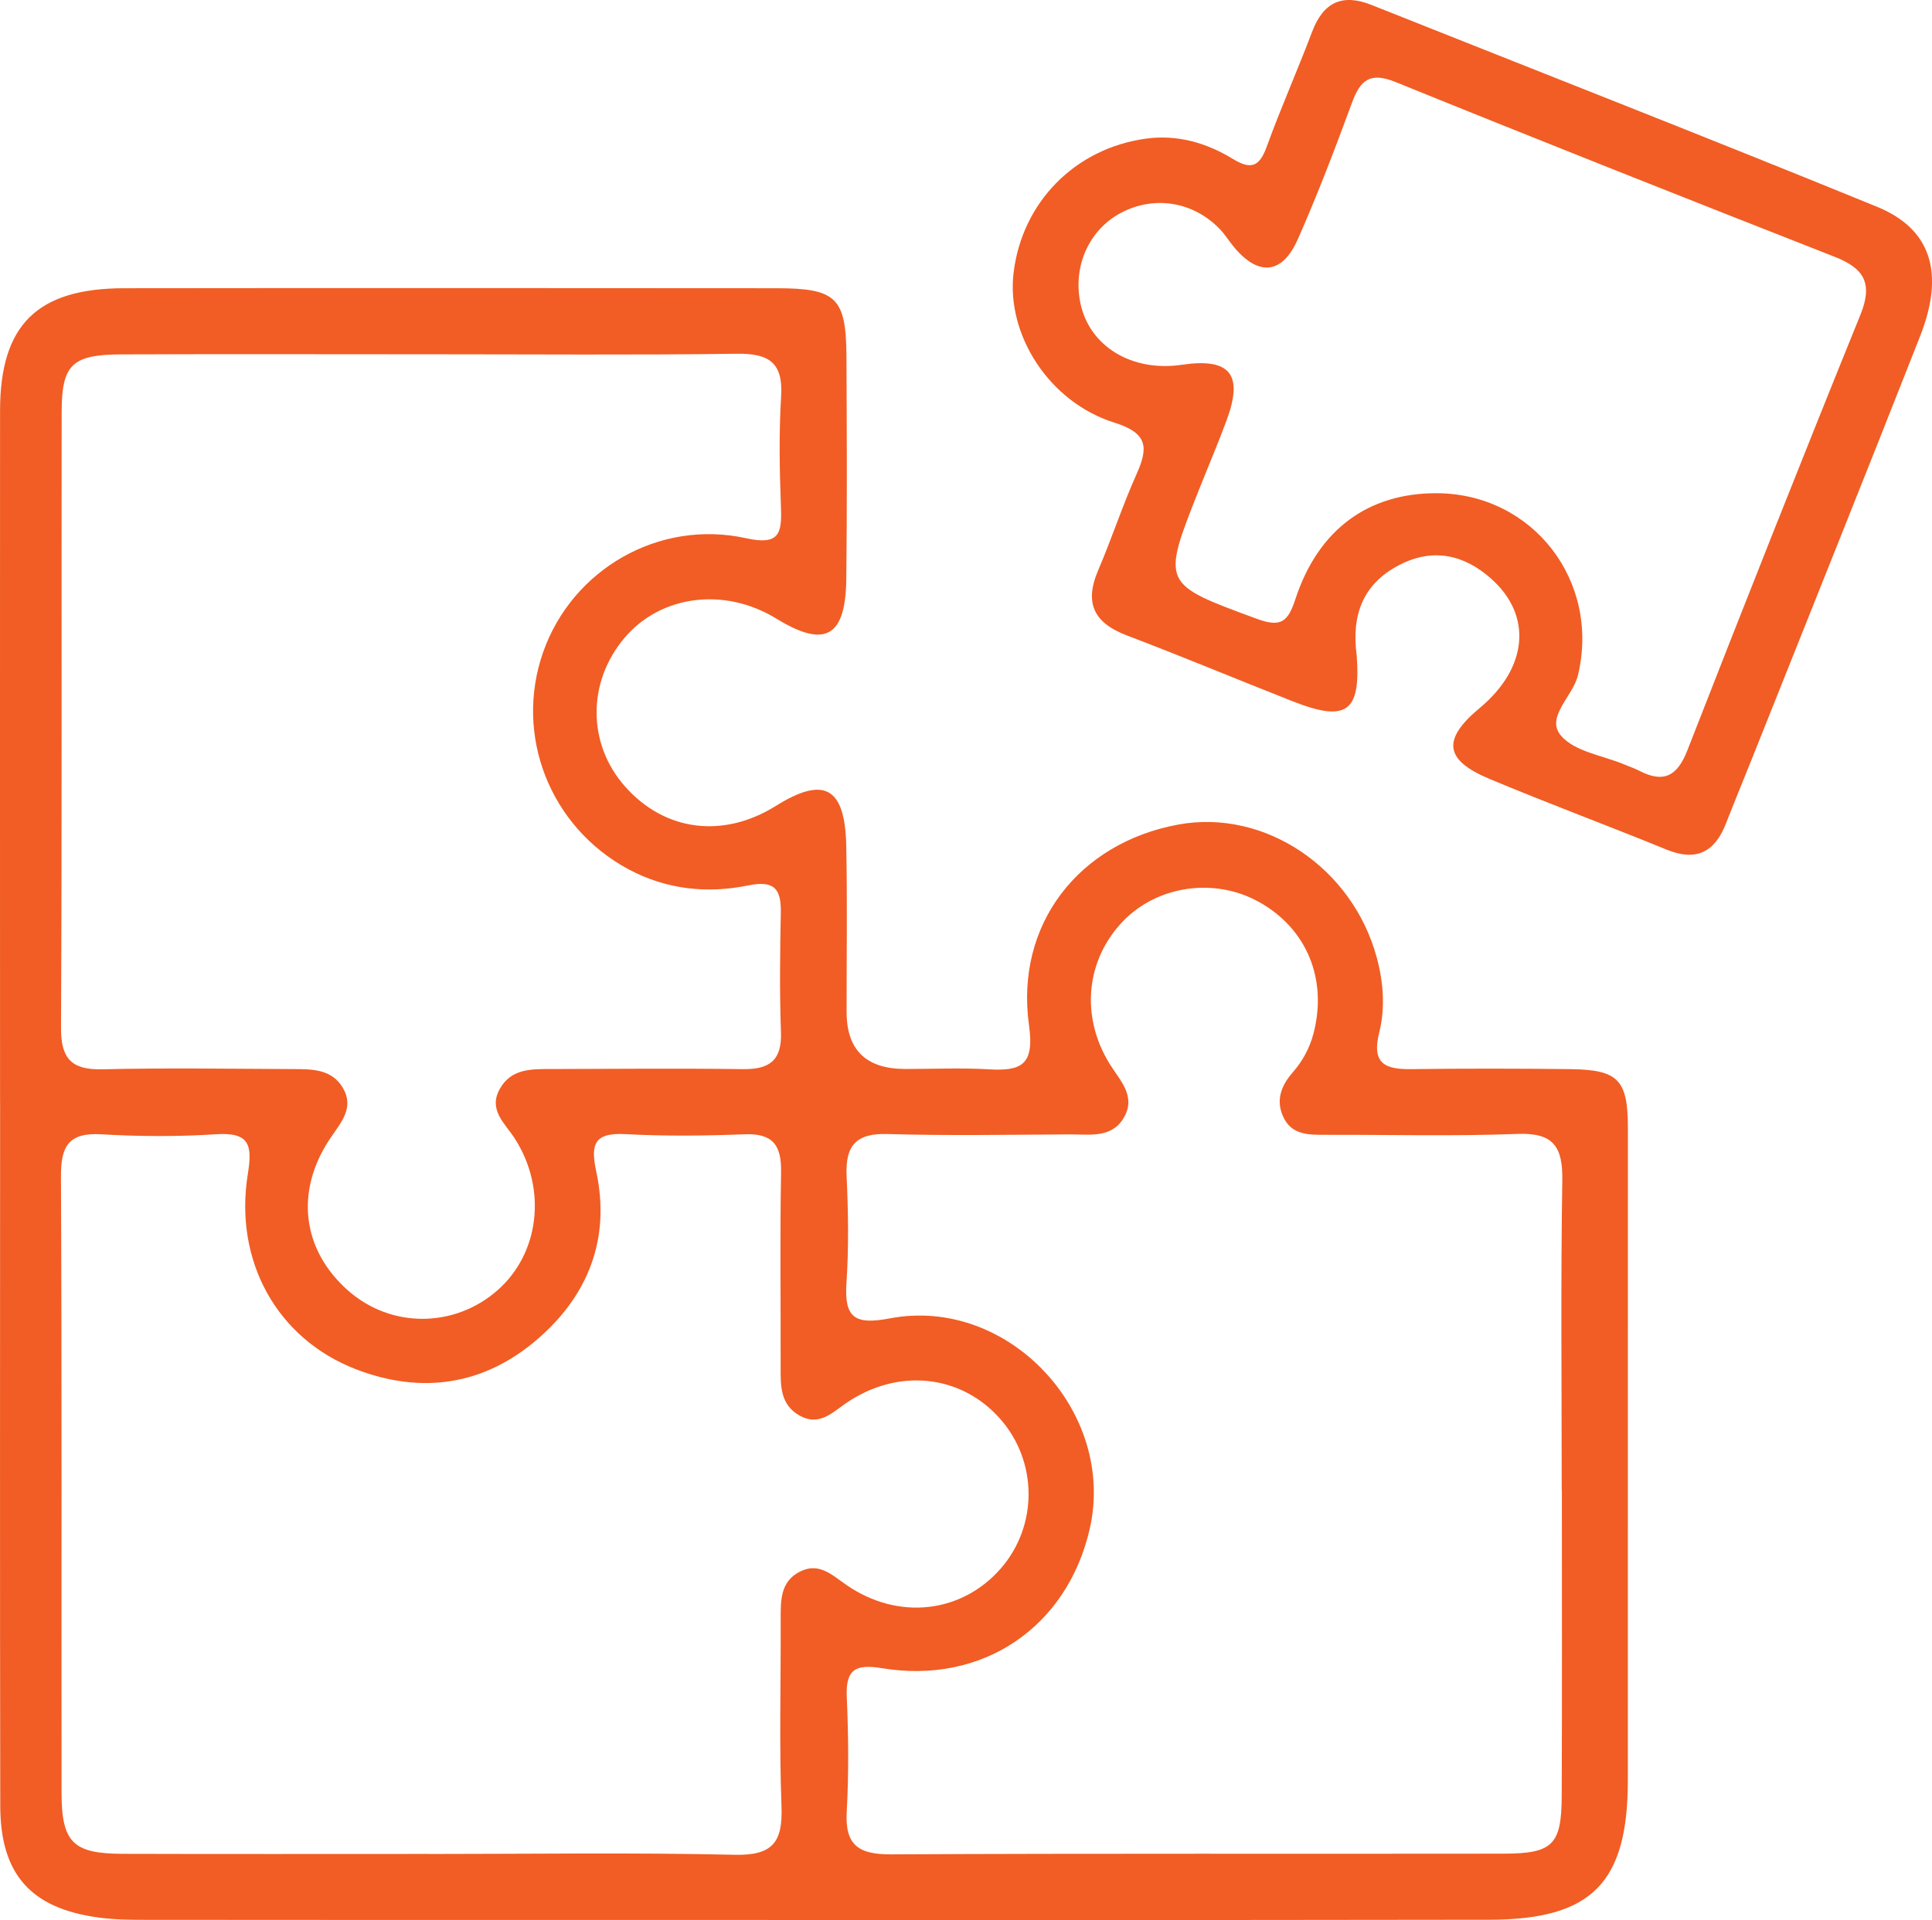
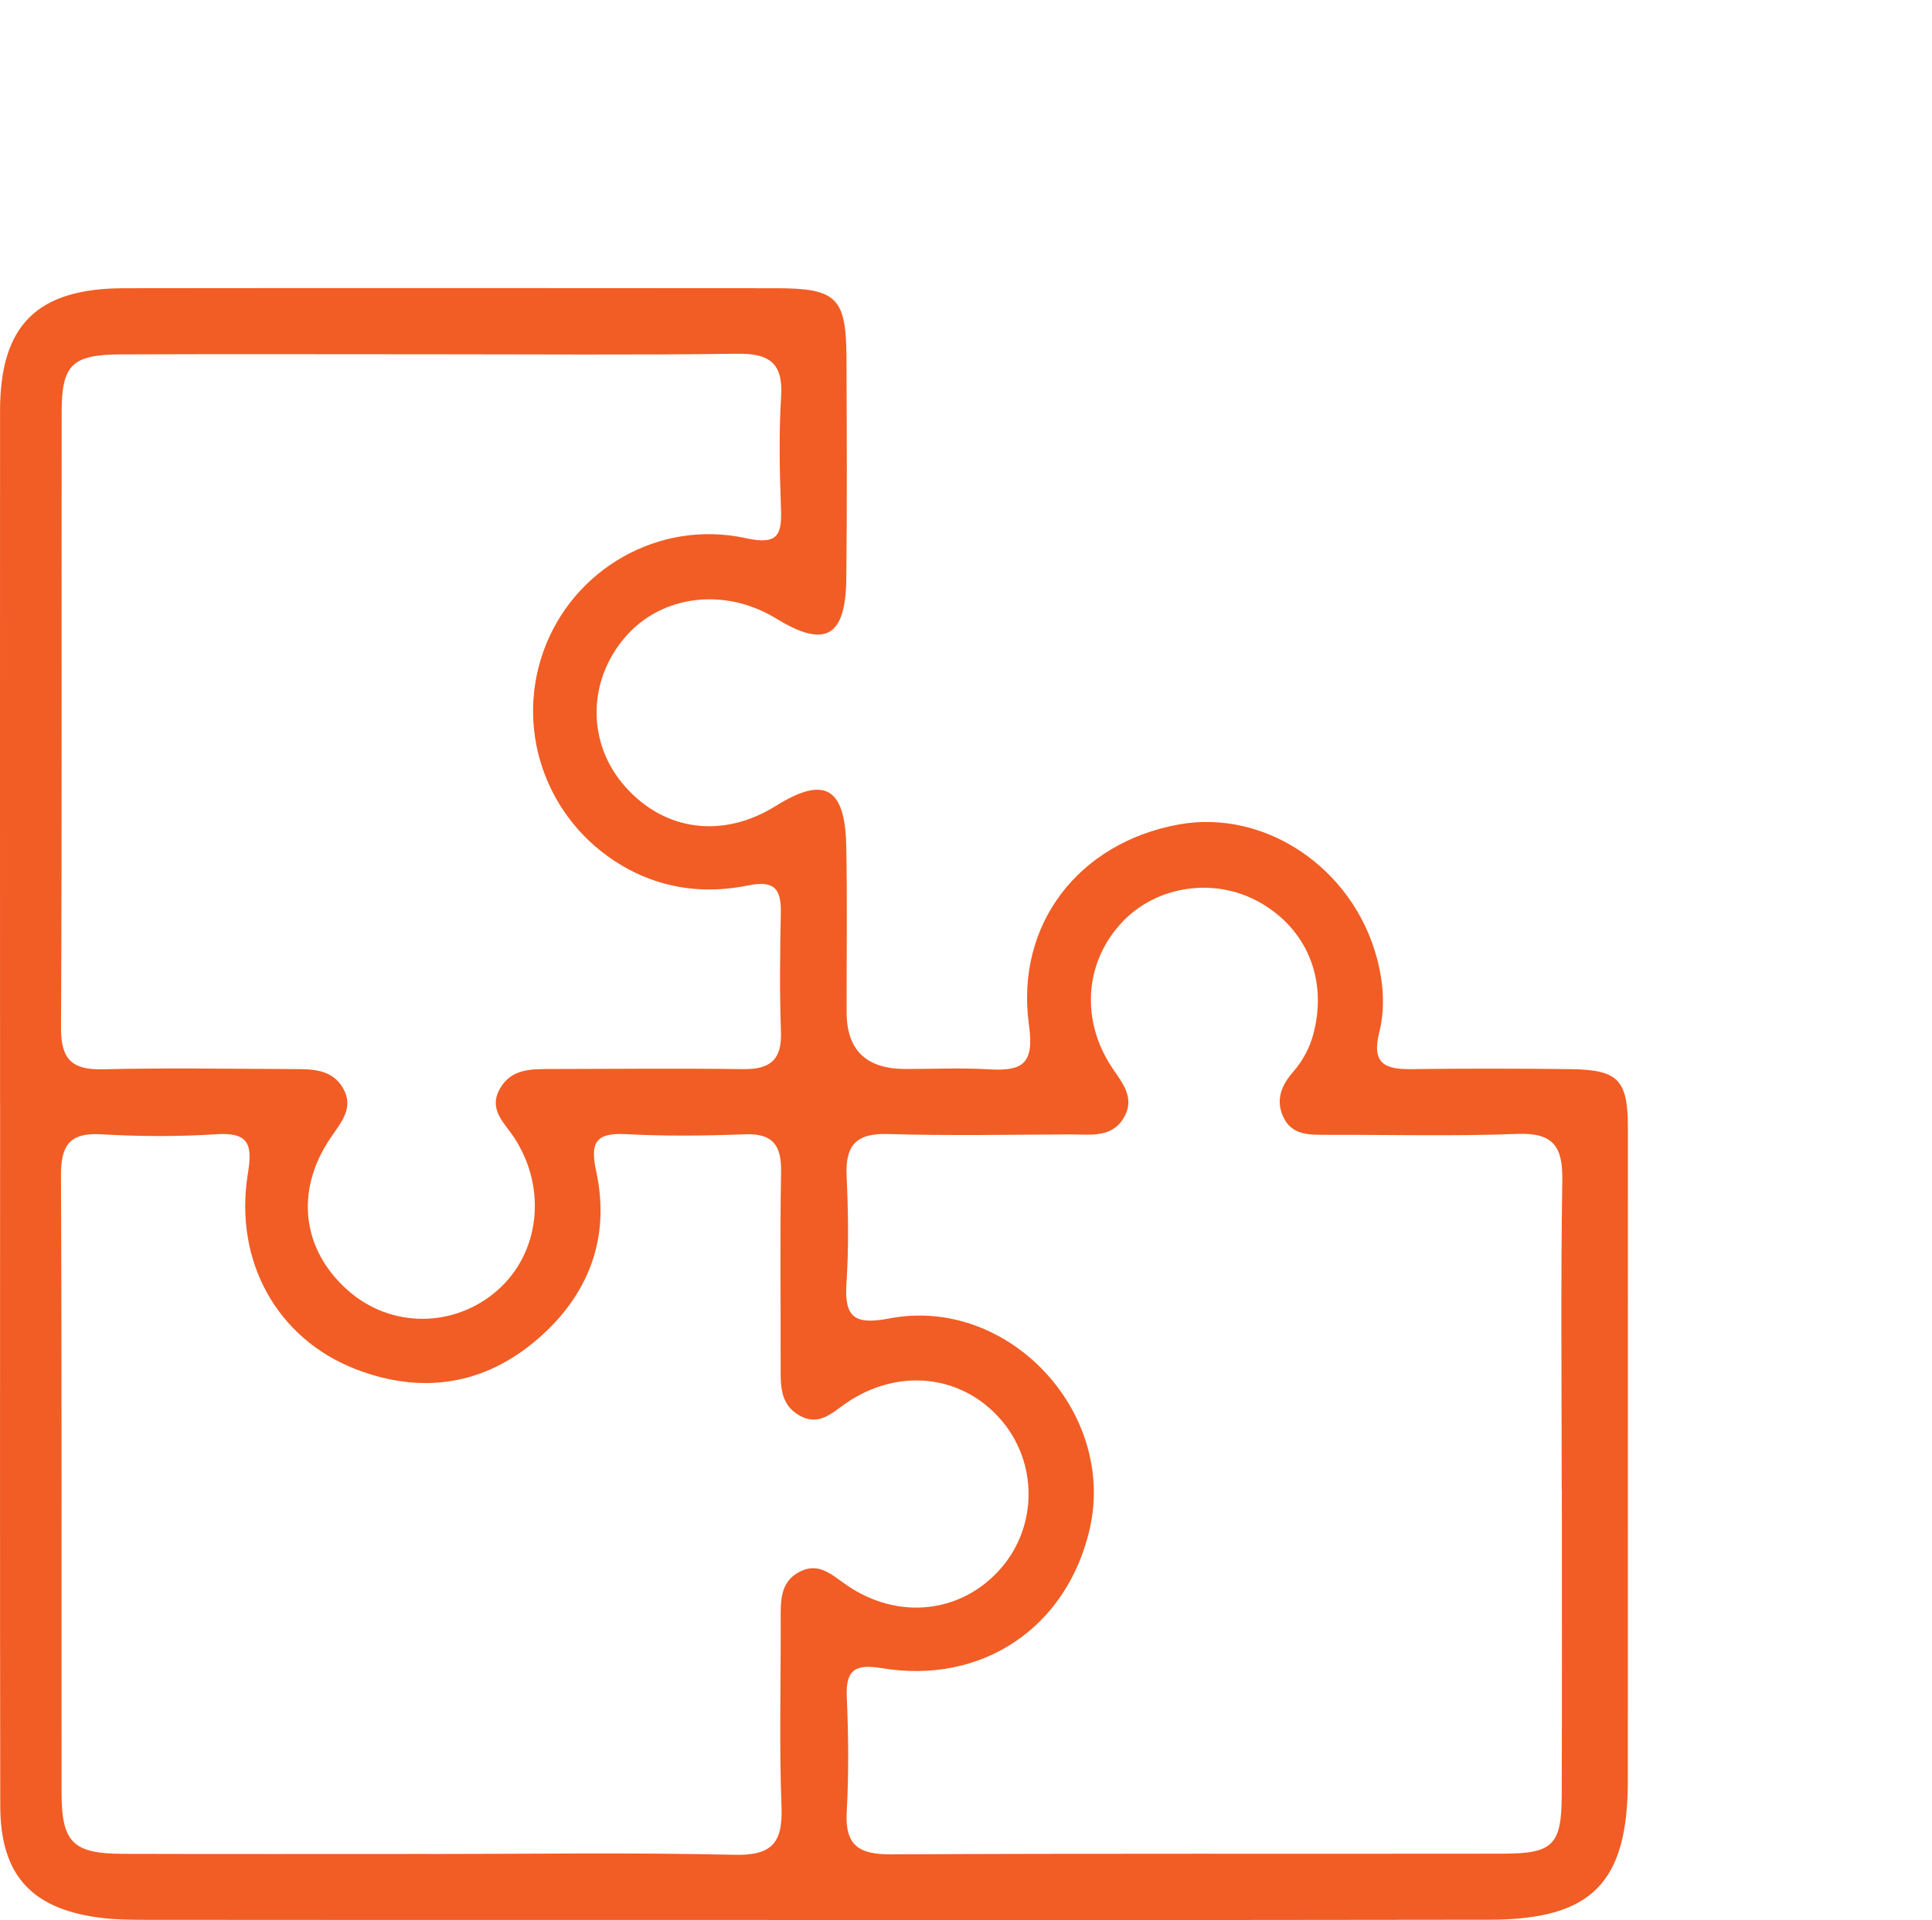
<svg xmlns="http://www.w3.org/2000/svg" id="Layer_2" data-name="Layer 2" viewBox="0 0 362.89 360.71">
  <defs>
    <style>      .cls-1 {        fill: #f15d24;        stroke-width: 0px;      }    </style>
  </defs>
  <g id="Layer_1-2" data-name="Layer 1">
    <g>
      <path class="cls-1" d="m.01,207.11c0-43.31-.03-86.62,0-129.93.01-16.15,6.96-23.01,23.32-23.03,40.82-.05,81.64-.03,122.46,0,11.31,0,13.14,1.77,13.2,12.84.07,13.94.13,27.88-.03,41.82-.13,10.91-4.02,13.01-13.14,7.41-9.71-5.96-21.69-4.45-28.51,3.61-7.04,8.31-7,19.94.11,27.95,7.45,8.41,18.42,9.81,28.34,3.61,9.02-5.64,12.96-3.51,13.19,7.45.22,10.45.05,20.91.07,31.36q.03,10.6,10.97,10.63c5.23.01,10.47-.24,15.68.06,6.2.37,8.66-.81,7.61-8.27-2.64-18.91,9.31-34.26,28.04-37.71,16.24-2.99,32.75,8.13,37.29,25.03,1.26,4.67,1.59,9.49.45,14.04-1.48,5.9,1.15,6.94,6.07,6.88,9.95-.13,19.91-.12,29.87,0,9.01.12,10.77,2.01,10.77,11.13,0,40.82,0,81.64-.01,122.46,0,19.24-6.7,26.18-25.98,26.21-58.25.1-116.49.04-174.74.04-25.89,0-51.77.01-77.66-.02-2.98,0-5.99-.04-8.93-.44C5.79,358.51.07,352.13.05,339.28c-.08-44.06-.03-88.11-.03-132.17Zm80.5,141.2c19.17,0,38.35-.29,57.51.15,7.09.16,9.02-2.35,8.77-9.05-.44-11.69-.11-23.4-.15-35.1-.01-3.55-.13-7.18,3.65-9.07,3.57-1.78,6,.67,8.7,2.53,9.7,6.7,21.64,5.35,29.01-3.12,6.97-8.02,6.93-20.05-.11-28.06-7.38-8.4-19.28-9.65-29.01-2.95-2.67,1.84-5.07,4.34-8.68,2.31-3.68-2.06-3.58-5.61-3.57-9.16.03-12.2-.14-24.4.08-36.6.09-5.04-1.55-7.3-6.85-7.09-7.46.29-14.95.37-22.4-.03-5.77-.31-6.59,1.83-5.47,7,2.71,12.57-1.47,23.25-10.97,31.47-10.06,8.71-21.82,10.49-34.25,5.67-14.74-5.73-22.88-20.33-20.21-36.72.89-5.44.23-7.8-5.94-7.4-7.19.47-14.45.43-21.65.01-6.12-.35-7.55,2.3-7.52,7.92.18,38.59.07,77.19.11,115.78.01,9.32,2.15,11.45,11.42,11.48,19.17.06,38.34.02,57.52.02Zm.47-281.75c-19.4,0-38.81-.06-58.21.02-9.23.04-11.17,1.9-11.19,10.8-.06,38.56.07,77.12-.12,115.68-.03,5.85,1.97,7.96,7.77,7.83,11.93-.28,23.88-.09,35.82-.04,3.5.01,7.21-.03,9.31,3.46,2.24,3.72-.23,6.47-2.23,9.41-6.81,9.99-5.45,21.14,3.35,28.82,8.04,7.02,19.88,6.96,27.95-.12,7.95-6.98,9.33-19.07,3.26-28.53-1.82-2.84-5.02-5.34-2.82-9.3,2.18-3.93,6.12-3.74,9.87-3.75,11.94-.03,23.88-.14,35.82.02,4.98.07,7.32-1.65,7.13-6.93-.27-7.45-.18-14.93-.03-22.39.09-4.49-1.13-6.21-6.14-5.19-7.69,1.57-15.34.78-22.47-3.04-14.74-7.92-21.53-25.16-16.02-40.82,5.46-15.5,21.72-24.99,38.13-21.37,6.15,1.36,6.72-.82,6.53-5.75-.26-6.96-.4-13.95.03-20.89.4-6.38-2.31-8.1-8.28-8.02-19.15.26-38.31.1-57.47.1Zm212.36,213.39c0-19.4-.2-38.81.11-58.21.1-6.34-1.69-8.97-8.42-8.71-11.92.46-23.88.14-35.82.17-3.29,0-6.68.14-8.26-3.56-1.33-3.11-.23-5.77,1.9-8.21,1.81-2.08,3.11-4.46,3.84-7.17,2.72-10.24-1.22-19.84-10.27-24.84-8.3-4.59-18.97-3.07-25.44,3.61-7.01,7.25-8.07,17.86-2.59,26.78,1.92,3.13,5.04,6.05,2.74,10.1-2.24,3.96-6.4,3.2-10.07,3.21-11.44.05-22.89.27-34.33-.07-5.96-.18-7.97,2.17-7.71,7.88.31,6.7.42,13.45-.03,20.14-.44,6.58,1.65,7.85,8.11,6.62,22.23-4.25,42.64,17.53,37.58,39.57-4.24,18.45-20.12,29.26-38.98,26.15-4.86-.8-6.89.09-6.65,5.38.32,7.2.39,14.44-.01,21.63-.36,6.4,2.42,7.99,8.38,7.96,38.31-.2,76.62-.07,114.93-.13,9.32-.01,10.95-1.64,10.99-10.86.08-19.15.02-38.31.03-57.47Z" />
-       <path class="cls-1" d="m254.83,123.14c.79,10.63-1.89,12.6-12.01,8.62-10.42-4.1-20.75-8.42-31.21-12.4-6.16-2.35-7.97-6.08-5.34-12.22,2.55-5.94,4.55-12.12,7.19-18.02,2.25-5.01,2.19-7.73-4.12-9.71-12.33-3.87-20.34-16.56-18.96-28.13,1.58-13.23,11.47-23.34,24.75-25.22,5.93-.84,11.45.75,16.41,3.78,3.58,2.19,5.07,1.37,6.42-2.36,2.63-7.24,5.77-14.3,8.5-21.52,2.09-5.53,5.65-7.22,11.13-5.04,31.66,12.61,63.41,25.03,94.96,37.92,10.25,4.19,12.75,12.52,8.1,24.34-10.38,26.4-20.96,52.71-31.46,79.06-1.66,4.16-3.37,8.3-5,12.47-2.1,5.39-5.59,7.19-11.18,4.9-11.05-4.52-22.26-8.67-33.27-13.29-8.49-3.56-8.88-7.42-1.8-13.31,9.04-7.53,9.97-17.39,2.08-24.35-5.1-4.5-10.93-5.77-17.25-2.48-6.94,3.62-8.92,9.6-7.94,16.95Zm14.99-30.48c18.14.05,30.8,16.56,26.57,34.2-.95,3.97-6.12,7.85-3.22,11.31,2.55,3.05,7.9,3.75,12.02,5.49.92.39,1.87.7,2.75,1.16,4.57,2.36,7.12.97,9-3.85,10.68-27.35,21.48-54.65,32.51-81.85,2.36-5.81.74-8.68-4.76-10.84-27.56-10.82-55.09-21.72-82.51-32.85-4.81-1.95-6.65-.44-8.23,3.86-3.18,8.63-6.46,17.25-10.18,25.66-2.92,6.59-7.32,6.98-11.9,1.58-.96-1.14-1.74-2.44-2.77-3.51-4.97-5.15-12.25-6.32-18.48-3.07-6.07,3.17-9.18,10.12-7.66,17.12,1.75,8.06,9.68,12.84,19.04,11.46,9.01-1.33,11.58,1.76,8.44,10.31-1.63,4.43-3.49,8.78-5.24,13.18-7.07,17.82-7,17.64,10.88,24.24,4.54,1.67,5.84.55,7.24-3.71,4.29-13.11,13.71-19.92,26.52-19.89Z" />
    </g>
  </g>
</svg>